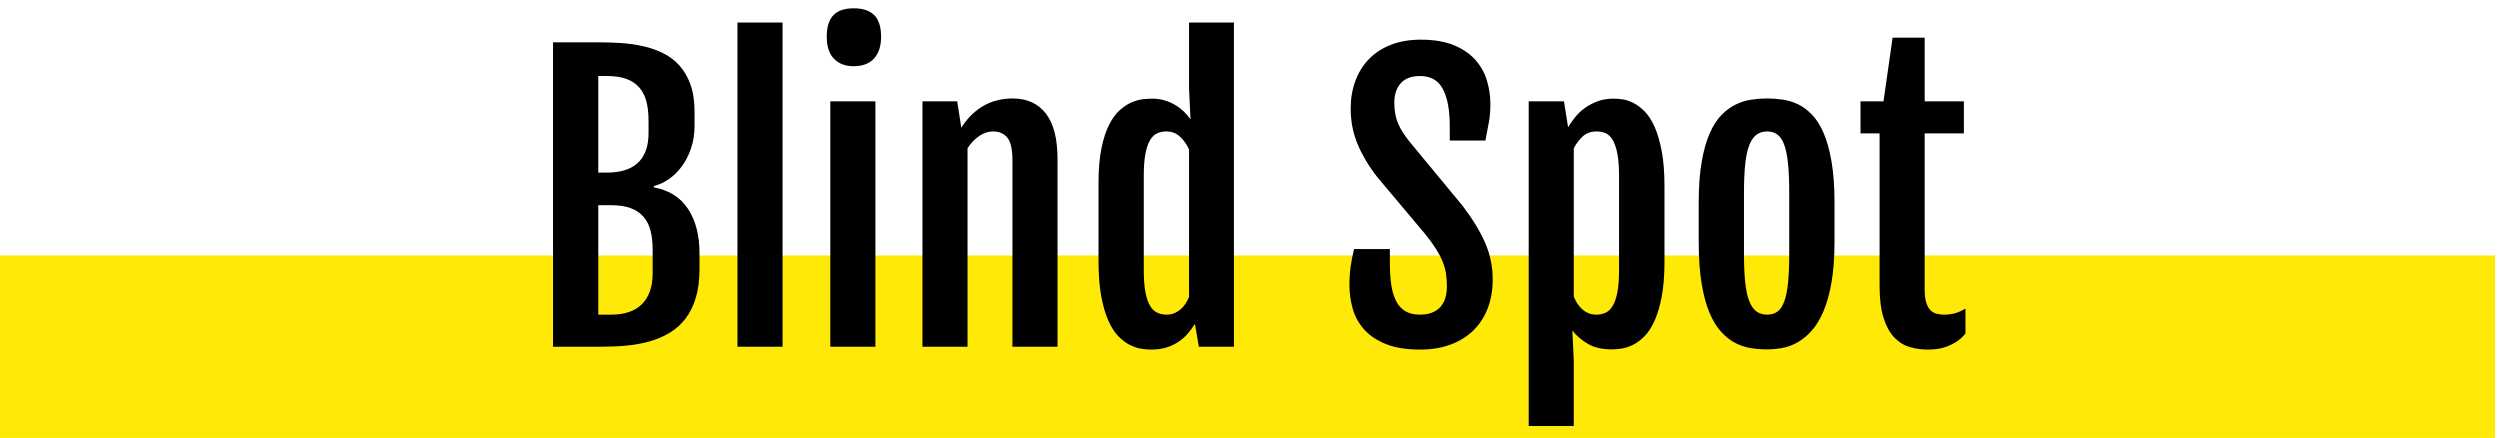
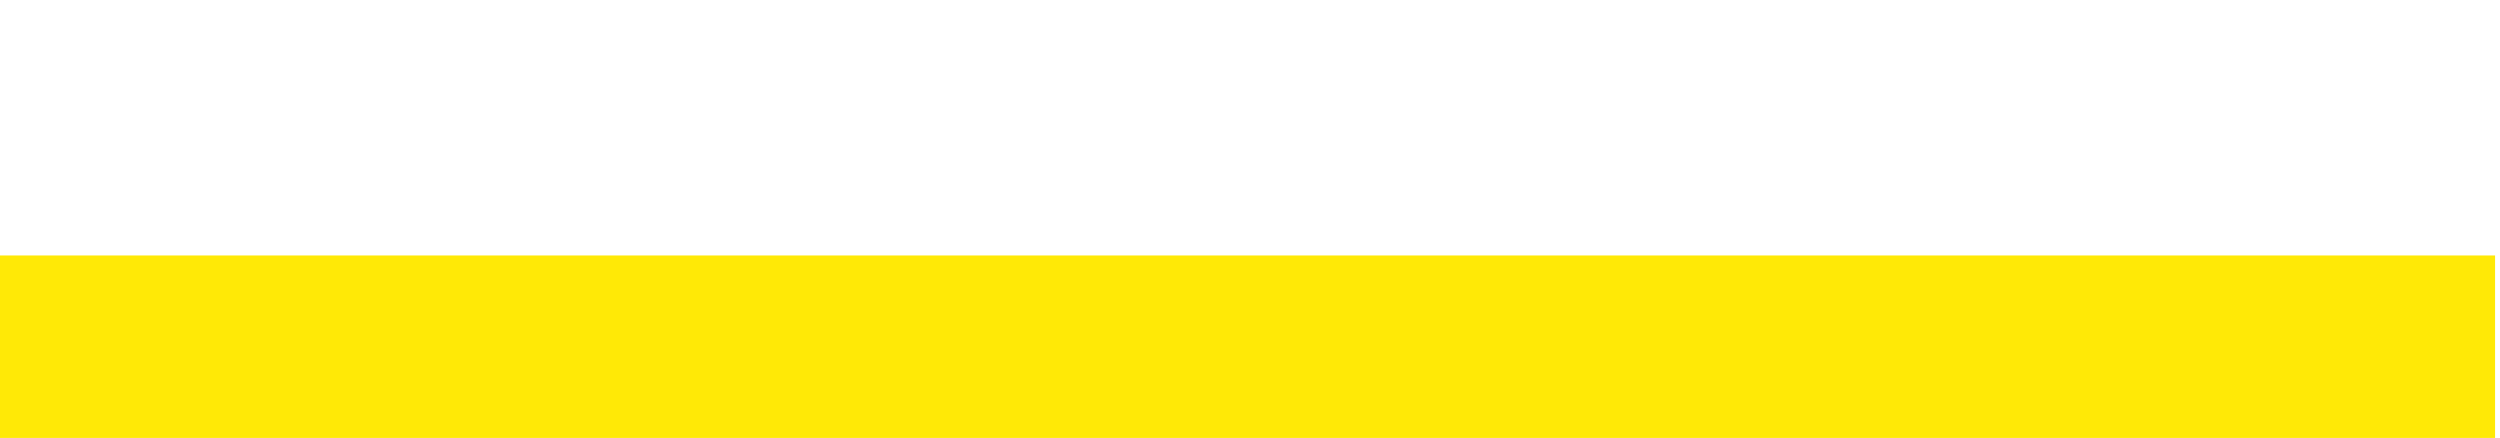
<svg xmlns="http://www.w3.org/2000/svg" width="137px" height="24px" viewBox="0 0 137 24" version="1.1">
  <title>BS_NextProject</title>
  <desc>Created with Sketch.</desc>
  <defs />
  <g id="Page-1" stroke="none" stroke-width="1" fill="none" fill-rule="evenodd">
    <g id="Group-4-Copy-13" transform="translate(-70, -33)">
      <g id="BS_NextProject" transform="translate(0, 25)">
        <path d="M75,27 L201.73,27" id="Line-Copy-22" stroke="#FFE906" stroke-width="10" stroke-linecap="square" />
-         <path d="M100.306,10.32 L102.865,10.32 C103.242,10.32 103.633,10.333 104.036,10.359 C104.44,10.385 104.834,10.441 105.218,10.525 C105.602,10.61 105.967,10.735 106.312,10.901 C106.657,11.067 106.958,11.29 107.215,11.57 C107.472,11.85 107.677,12.197 107.83,12.61 C107.983,13.024 108.06,13.52 108.06,14.1 L108.06,14.91 C108.06,15.353 107.996,15.76 107.869,16.131 C107.742,16.502 107.575,16.829 107.367,17.112 C107.158,17.396 106.921,17.63 106.654,17.815 C106.387,18.001 106.113,18.126 105.833,18.191 L105.833,18.27 C106.66,18.419 107.283,18.812 107.703,19.446 C108.123,20.081 108.333,20.893 108.333,21.883 L108.333,22.732 C108.333,23.338 108.267,23.864 108.133,24.31 C108,24.756 107.812,25.136 107.572,25.452 C107.331,25.768 107.044,26.027 106.712,26.229 C106.38,26.43 106.016,26.588 105.618,26.702 C105.221,26.816 104.798,26.894 104.349,26.937 C103.9,26.979 103.437,27 102.962,27 L100.306,27 L100.306,10.32 Z M103.275,17.459 C103.613,17.459 103.922,17.418 104.202,17.337 C104.482,17.256 104.722,17.129 104.92,16.956 C105.119,16.784 105.272,16.559 105.379,16.282 C105.487,16.006 105.54,15.672 105.54,15.281 L105.54,14.598 C105.54,14.207 105.501,13.862 105.423,13.562 C105.345,13.263 105.216,13.009 105.037,12.801 C104.858,12.592 104.624,12.435 104.334,12.327 C104.045,12.22 103.691,12.166 103.275,12.166 L102.786,12.166 L102.786,17.459 L103.275,17.459 Z M103.509,25.242 C103.848,25.242 104.155,25.198 104.432,25.11 C104.709,25.022 104.946,24.886 105.145,24.7 C105.343,24.515 105.496,24.279 105.604,23.992 C105.711,23.706 105.765,23.367 105.765,22.977 L105.765,21.678 C105.765,21.287 105.726,20.94 105.648,20.638 C105.57,20.335 105.441,20.081 105.262,19.876 C105.083,19.671 104.85,19.515 104.564,19.407 C104.277,19.3 103.926,19.246 103.509,19.246 L102.786,19.246 L102.786,25.242 L103.509,25.242 Z M110.413,9.236 L112.884,9.236 L112.884,27 L110.413,27 L110.413,9.236 Z M116.781,11.629 C116.325,11.629 115.965,11.492 115.701,11.219 C115.438,10.945 115.306,10.545 115.306,10.018 C115.306,9.725 115.34,9.479 115.409,9.28 C115.477,9.082 115.575,8.922 115.701,8.802 C115.828,8.681 115.983,8.593 116.165,8.538 C116.348,8.483 116.556,8.455 116.79,8.455 C117.279,8.455 117.65,8.579 117.904,8.826 C118.158,9.074 118.284,9.471 118.284,10.018 C118.284,10.525 118.156,10.921 117.899,11.204 C117.642,11.487 117.269,11.629 116.781,11.629 Z M115.501,13.553 L117.972,13.553 L117.972,27 L115.501,27 L115.501,13.553 Z M120.55,13.553 L122.454,13.553 L122.679,14.988 L122.679,14.998 C122.874,14.692 123.084,14.437 123.309,14.231 C123.534,14.026 123.766,13.862 124.007,13.738 C124.248,13.615 124.494,13.527 124.744,13.475 C124.995,13.423 125.244,13.396 125.492,13.396 C126.279,13.396 126.886,13.672 127.313,14.222 C127.739,14.772 127.952,15.597 127.952,16.697 L127.952,27 L125.482,27 L125.482,16.785 C125.482,16.193 125.391,15.781 125.208,15.55 C125.026,15.319 124.759,15.203 124.408,15.203 C124.16,15.203 123.914,15.285 123.67,15.447 C123.426,15.61 123.21,15.835 123.021,16.121 L123.021,27 L120.55,27 L120.55,13.553 Z M133.089,27.156 C132.939,27.156 132.764,27.142 132.562,27.112 C132.36,27.083 132.152,27.016 131.937,26.912 C131.722,26.808 131.51,26.652 131.302,26.443 C131.094,26.235 130.908,25.95 130.745,25.589 C130.583,25.228 130.451,24.78 130.35,24.246 C130.249,23.712 130.199,23.064 130.199,22.303 L130.199,18.035 C130.199,17.28 130.252,16.642 130.36,16.121 C130.467,15.6 130.609,15.169 130.784,14.827 C130.96,14.485 131.157,14.218 131.375,14.026 C131.593,13.834 131.811,13.693 132.03,13.602 C132.248,13.51 132.456,13.455 132.655,13.436 C132.853,13.416 133.018,13.406 133.148,13.406 C133.389,13.406 133.617,13.439 133.831,13.504 C134.046,13.569 134.242,13.655 134.417,13.763 C134.593,13.87 134.749,13.991 134.886,14.124 C135.023,14.257 135.137,14.393 135.228,14.529 L135.238,14.52 L135.159,12.82 L135.159,9.236 L137.62,9.236 L137.62,27 L135.697,27 L135.482,25.75 C135.371,25.926 135.244,26.098 135.101,26.268 C134.958,26.437 134.788,26.588 134.593,26.722 C134.398,26.855 134.176,26.961 133.929,27.039 C133.682,27.117 133.402,27.156 133.089,27.156 Z M133.929,25.242 C134.092,25.242 134.237,25.215 134.364,25.159 C134.491,25.104 134.604,25.032 134.705,24.944 C134.806,24.856 134.894,24.754 134.969,24.637 C135.044,24.52 135.107,24.399 135.159,24.275 L135.159,16.189 C135.036,15.916 134.871,15.683 134.666,15.491 C134.461,15.299 134.212,15.203 133.919,15.203 C133.737,15.203 133.571,15.236 133.421,15.301 C133.271,15.366 133.141,15.488 133.031,15.667 C132.92,15.846 132.834,16.093 132.772,16.409 C132.71,16.725 132.679,17.133 132.679,17.635 L132.679,22.791 C132.679,23.292 132.71,23.702 132.772,24.021 C132.834,24.34 132.92,24.59 133.031,24.769 C133.141,24.948 133.273,25.071 133.426,25.14 C133.579,25.208 133.747,25.242 133.929,25.242 Z M143.949,23.621 C143.949,23.263 143.97,22.933 144.012,22.63 C144.054,22.327 144.118,22 144.202,21.648 L146.165,21.648 L146.165,22.459 C146.165,22.908 146.193,23.305 146.248,23.65 C146.304,23.995 146.395,24.287 146.522,24.524 C146.649,24.762 146.818,24.941 147.03,25.062 C147.241,25.182 147.5,25.242 147.806,25.242 C148.288,25.242 148.656,25.11 148.909,24.847 C149.163,24.583 149.29,24.197 149.29,23.689 C149.29,23.429 149.272,23.19 149.237,22.972 C149.201,22.754 149.139,22.537 149.051,22.322 C148.963,22.107 148.844,21.881 148.695,21.644 C148.545,21.406 148.353,21.141 148.118,20.848 L145.482,17.713 C145.013,17.114 144.652,16.51 144.398,15.901 C144.144,15.293 144.017,14.643 144.017,13.953 C144.017,13.4 144.103,12.892 144.276,12.43 C144.448,11.967 144.697,11.569 145.023,11.233 C145.348,10.898 145.75,10.638 146.229,10.452 C146.707,10.267 147.249,10.174 147.855,10.174 C148.59,10.174 149.204,10.278 149.696,10.486 C150.187,10.695 150.579,10.968 150.872,11.307 C151.165,11.645 151.372,12.024 151.492,12.444 C151.613,12.864 151.673,13.286 151.673,13.709 C151.673,14.067 151.645,14.397 151.59,14.7 C151.535,15.003 151.471,15.337 151.4,15.701 L149.447,15.701 L149.447,14.91 C149.447,14.025 149.32,13.346 149.066,12.874 C148.812,12.402 148.398,12.166 147.825,12.166 C147.35,12.166 146.995,12.298 146.761,12.562 C146.527,12.825 146.409,13.178 146.409,13.621 C146.409,13.855 146.427,14.067 146.463,14.256 C146.499,14.445 146.551,14.619 146.619,14.778 C146.688,14.938 146.771,15.092 146.868,15.242 C146.966,15.392 147.077,15.548 147.2,15.711 L150.14,19.266 C150.674,19.962 151.084,20.631 151.37,21.272 C151.657,21.914 151.8,22.592 151.8,23.309 C151.8,23.901 151.707,24.435 151.522,24.91 C151.336,25.385 151.071,25.789 150.726,26.121 C150.381,26.453 149.964,26.709 149.476,26.888 C148.988,27.067 148.437,27.156 147.825,27.156 C147.07,27.156 146.444,27.055 145.946,26.854 C145.448,26.652 145.05,26.385 144.754,26.053 C144.458,25.721 144.25,25.343 144.129,24.92 C144.009,24.497 143.949,24.064 143.949,23.621 Z M156.243,27.762 L156.243,31.346 L153.773,31.346 L153.773,13.553 L155.706,13.553 L155.931,14.969 C156.042,14.786 156.173,14.601 156.326,14.412 C156.479,14.223 156.659,14.056 156.864,13.909 C157.069,13.763 157.3,13.642 157.557,13.548 C157.814,13.453 158.102,13.406 158.421,13.406 C158.558,13.406 158.722,13.419 158.914,13.445 C159.106,13.471 159.305,13.536 159.51,13.641 C159.715,13.745 159.92,13.899 160.125,14.104 C160.33,14.31 160.513,14.591 160.672,14.949 C160.832,15.307 160.962,15.753 161.063,16.287 C161.164,16.821 161.214,17.469 161.214,18.23 L161.214,22.303 C161.214,23.064 161.164,23.712 161.063,24.246 C160.962,24.78 160.83,25.226 160.667,25.584 C160.505,25.942 160.319,26.225 160.111,26.434 C159.902,26.642 159.691,26.798 159.476,26.902 C159.261,27.007 159.053,27.073 158.851,27.103 C158.649,27.132 158.473,27.146 158.324,27.146 C157.803,27.146 157.368,27.046 157.02,26.844 C156.672,26.642 156.387,26.398 156.165,26.111 L156.243,27.762 Z M156.243,24.256 C156.296,24.386 156.359,24.51 156.434,24.627 C156.509,24.744 156.597,24.848 156.698,24.939 C156.798,25.031 156.912,25.104 157.039,25.159 C157.166,25.215 157.314,25.242 157.484,25.242 C157.666,25.242 157.832,25.208 157.982,25.14 C158.131,25.071 158.262,24.948 158.372,24.769 C158.483,24.59 158.569,24.34 158.631,24.021 C158.693,23.702 158.724,23.292 158.724,22.791 L158.724,17.645 C158.724,17.143 158.693,16.735 158.631,16.419 C158.569,16.103 158.485,15.854 158.377,15.672 C158.27,15.49 158.141,15.366 157.992,15.301 C157.842,15.236 157.676,15.203 157.493,15.203 C157.181,15.203 156.925,15.296 156.727,15.481 C156.528,15.667 156.367,15.883 156.243,16.131 L156.243,24.256 Z M166.829,27.146 C166.543,27.146 166.252,27.124 165.955,27.078 C165.659,27.033 165.373,26.938 165.096,26.795 C164.819,26.652 164.559,26.447 164.315,26.18 C164.071,25.913 163.857,25.561 163.675,25.125 C163.493,24.689 163.35,24.152 163.245,23.514 C163.141,22.876 163.089,22.114 163.089,21.229 L163.089,19.119 C163.089,18.247 163.143,17.5 163.25,16.878 C163.358,16.256 163.504,15.734 163.69,15.311 C163.875,14.887 164.092,14.55 164.339,14.3 C164.587,14.049 164.849,13.857 165.125,13.724 C165.402,13.59 165.687,13.502 165.98,13.46 C166.273,13.418 166.559,13.396 166.839,13.396 C167.106,13.396 167.383,13.416 167.669,13.455 C167.956,13.494 168.236,13.577 168.509,13.704 C168.783,13.831 169.041,14.02 169.285,14.271 C169.53,14.521 169.744,14.858 169.93,15.281 C170.116,15.704 170.262,16.23 170.369,16.858 C170.477,17.487 170.531,18.24 170.531,19.119 L170.531,21.229 C170.531,22.101 170.475,22.853 170.365,23.484 C170.254,24.116 170.104,24.65 169.915,25.086 C169.727,25.522 169.508,25.875 169.261,26.146 C169.014,26.416 168.753,26.626 168.48,26.775 C168.206,26.925 167.928,27.024 167.645,27.073 C167.362,27.122 167.09,27.146 166.829,27.146 Z M166.849,25.242 C167.07,25.242 167.257,25.185 167.41,25.071 C167.563,24.957 167.687,24.77 167.782,24.51 C167.876,24.249 167.944,23.906 167.987,23.479 C168.029,23.053 168.05,22.524 168.05,21.893 L168.05,18.582 C168.05,17.951 168.029,17.42 167.987,16.99 C167.944,16.561 167.876,16.214 167.782,15.95 C167.687,15.687 167.563,15.496 167.41,15.379 C167.257,15.262 167.07,15.203 166.849,15.203 C166.615,15.203 166.418,15.262 166.258,15.379 C166.099,15.496 165.967,15.687 165.863,15.95 C165.758,16.214 165.684,16.561 165.638,16.99 C165.592,17.42 165.57,17.951 165.57,18.582 L165.57,21.893 C165.57,22.524 165.592,23.053 165.638,23.479 C165.684,23.906 165.758,24.249 165.863,24.51 C165.967,24.77 166.099,24.957 166.258,25.071 C166.418,25.185 166.615,25.242 166.849,25.242 Z M173.001,15.311 L171.956,15.311 L171.956,13.553 L173.216,13.553 L173.714,10.066 L175.472,10.066 L175.472,13.553 L177.62,13.553 L177.62,15.311 L175.472,15.311 L175.472,23.865 C175.472,24.158 175.5,24.394 175.555,24.573 C175.61,24.752 175.687,24.892 175.784,24.993 C175.882,25.094 175.996,25.161 176.126,25.193 C176.256,25.226 176.393,25.242 176.536,25.242 C176.777,25.242 176.991,25.213 177.176,25.154 C177.362,25.096 177.539,25.014 177.708,24.91 L177.708,26.277 C177.565,26.453 177.41,26.596 177.244,26.707 C177.078,26.818 176.908,26.907 176.732,26.976 C176.556,27.044 176.377,27.091 176.195,27.117 C176.012,27.143 175.833,27.156 175.658,27.156 C175.312,27.156 174.98,27.111 174.661,27.02 C174.342,26.928 174.059,26.754 173.812,26.497 C173.564,26.24 173.367,25.883 173.221,25.428 C173.075,24.972 173.001,24.38 173.001,23.65 L173.001,15.311 Z" id="Blind-Spot" fill="#000000" />
      </g>
    </g>
  </g>
</svg>